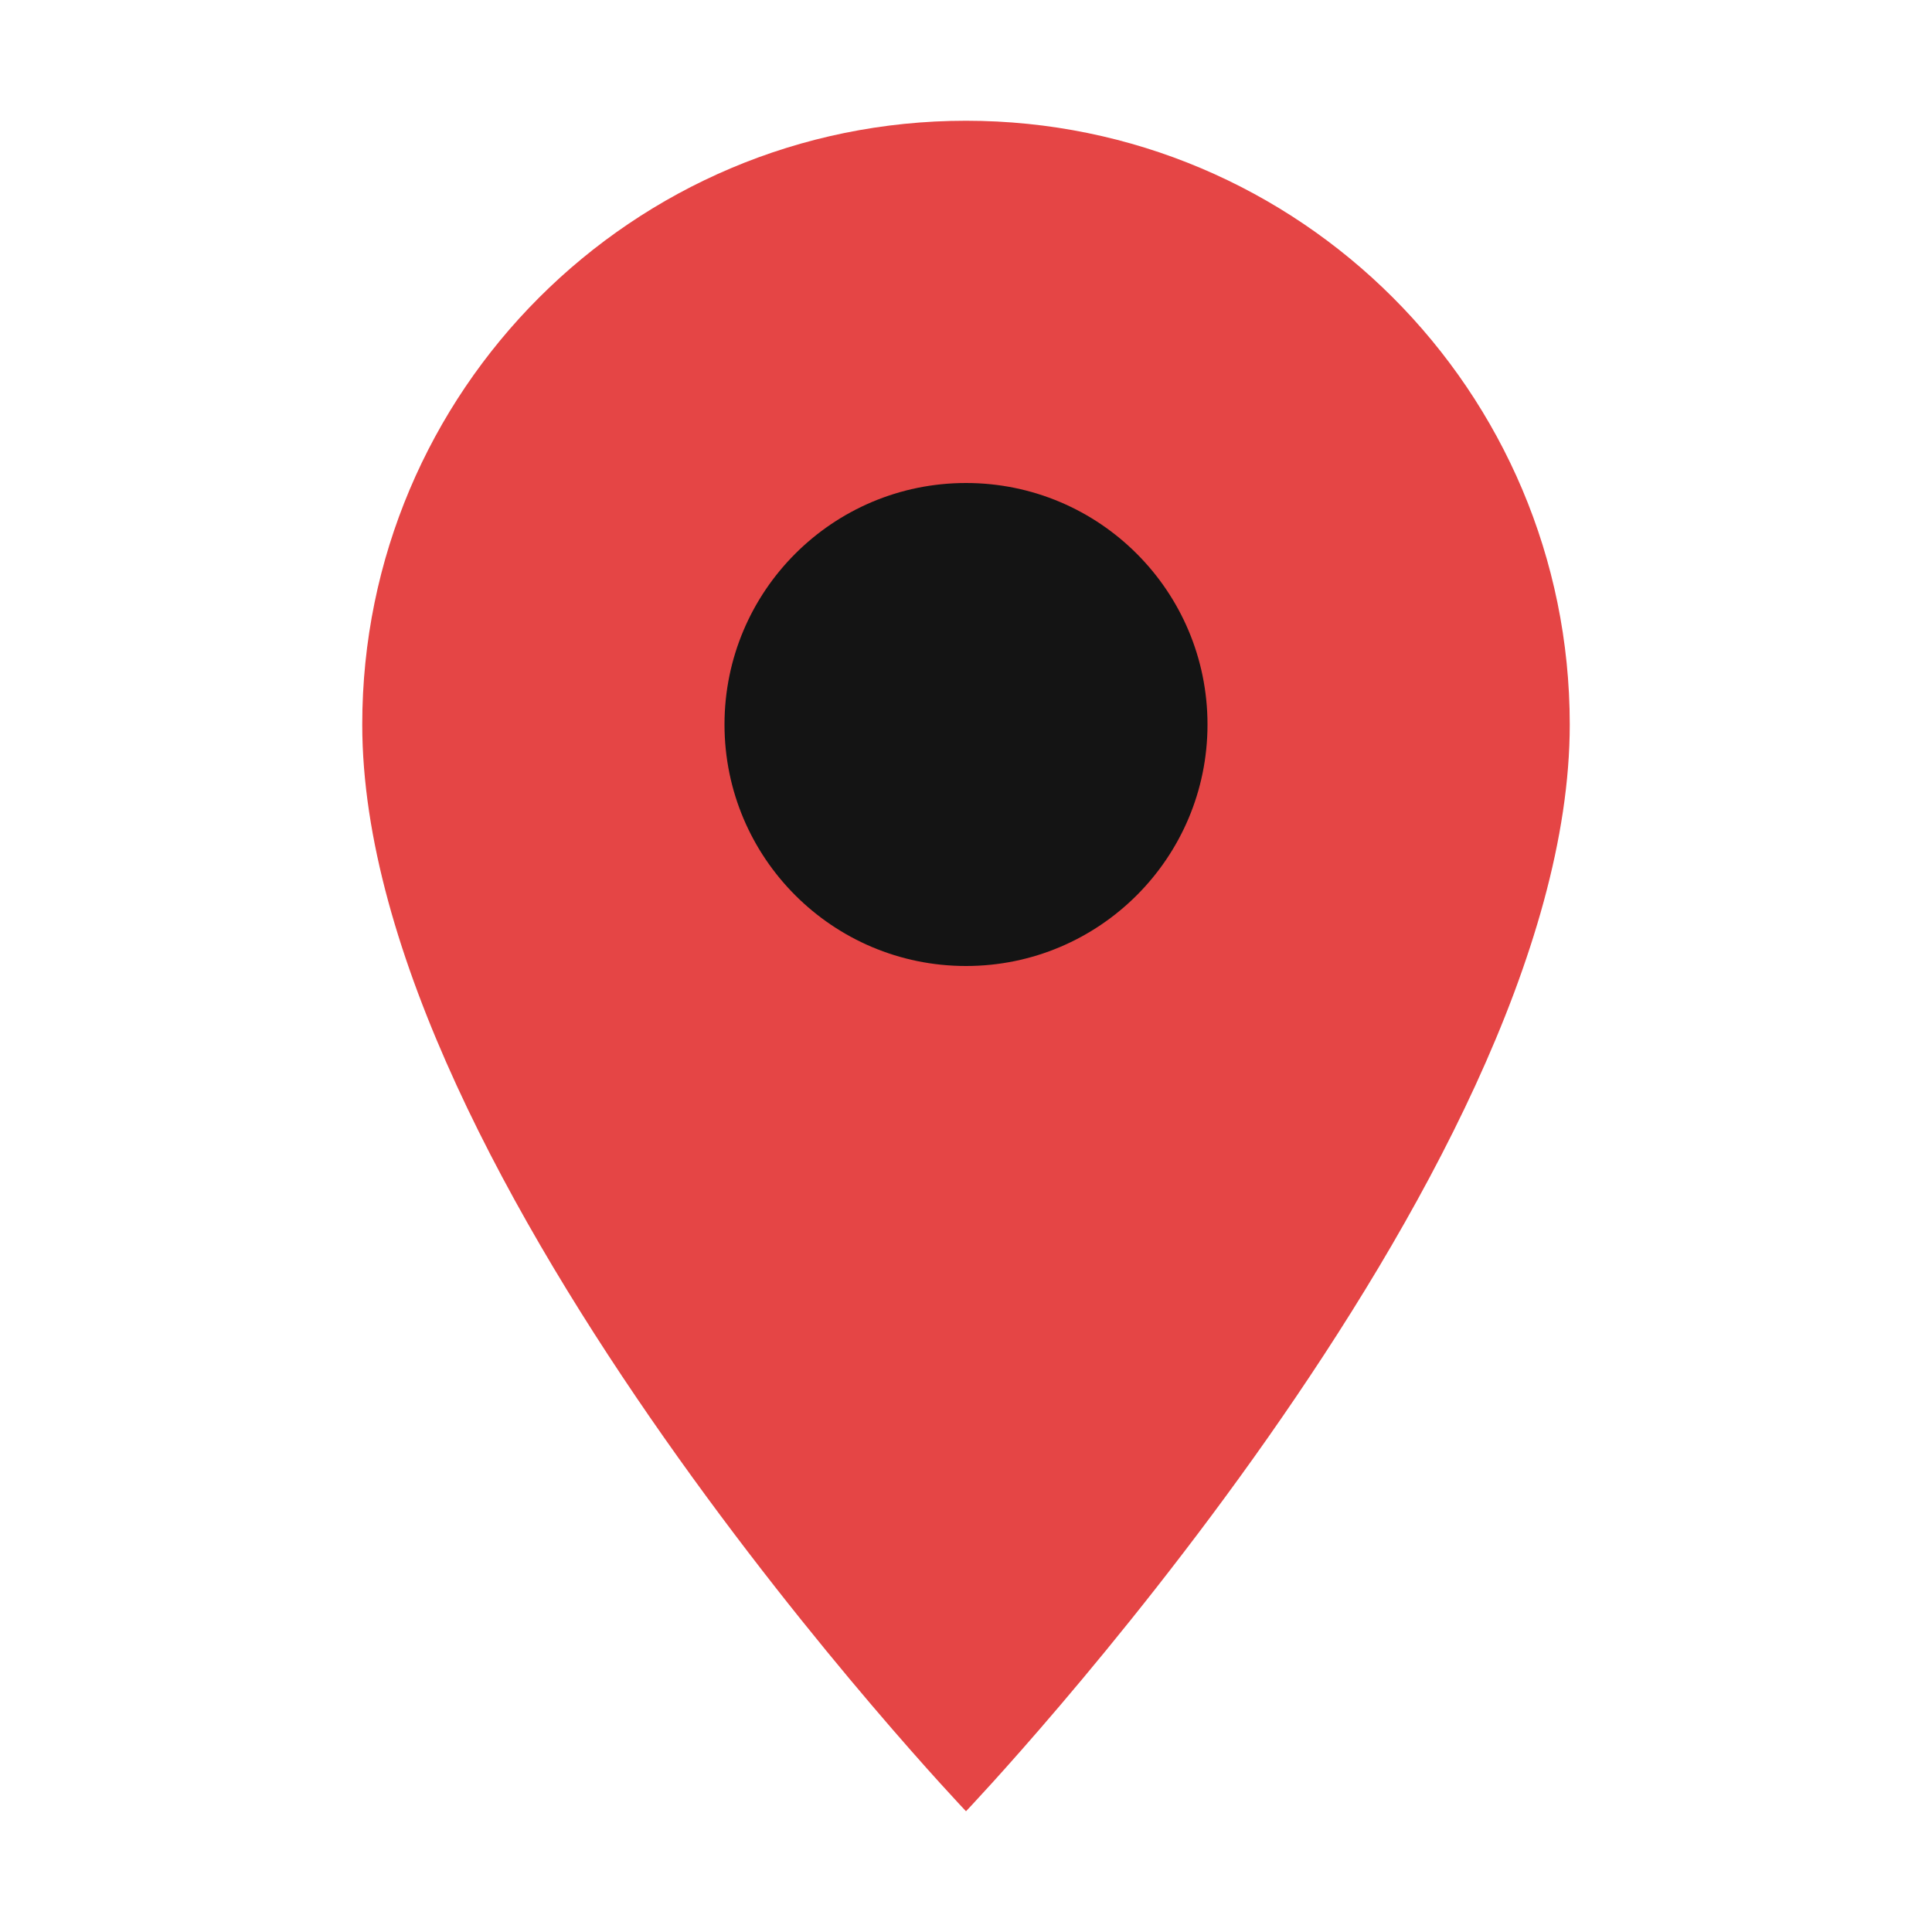
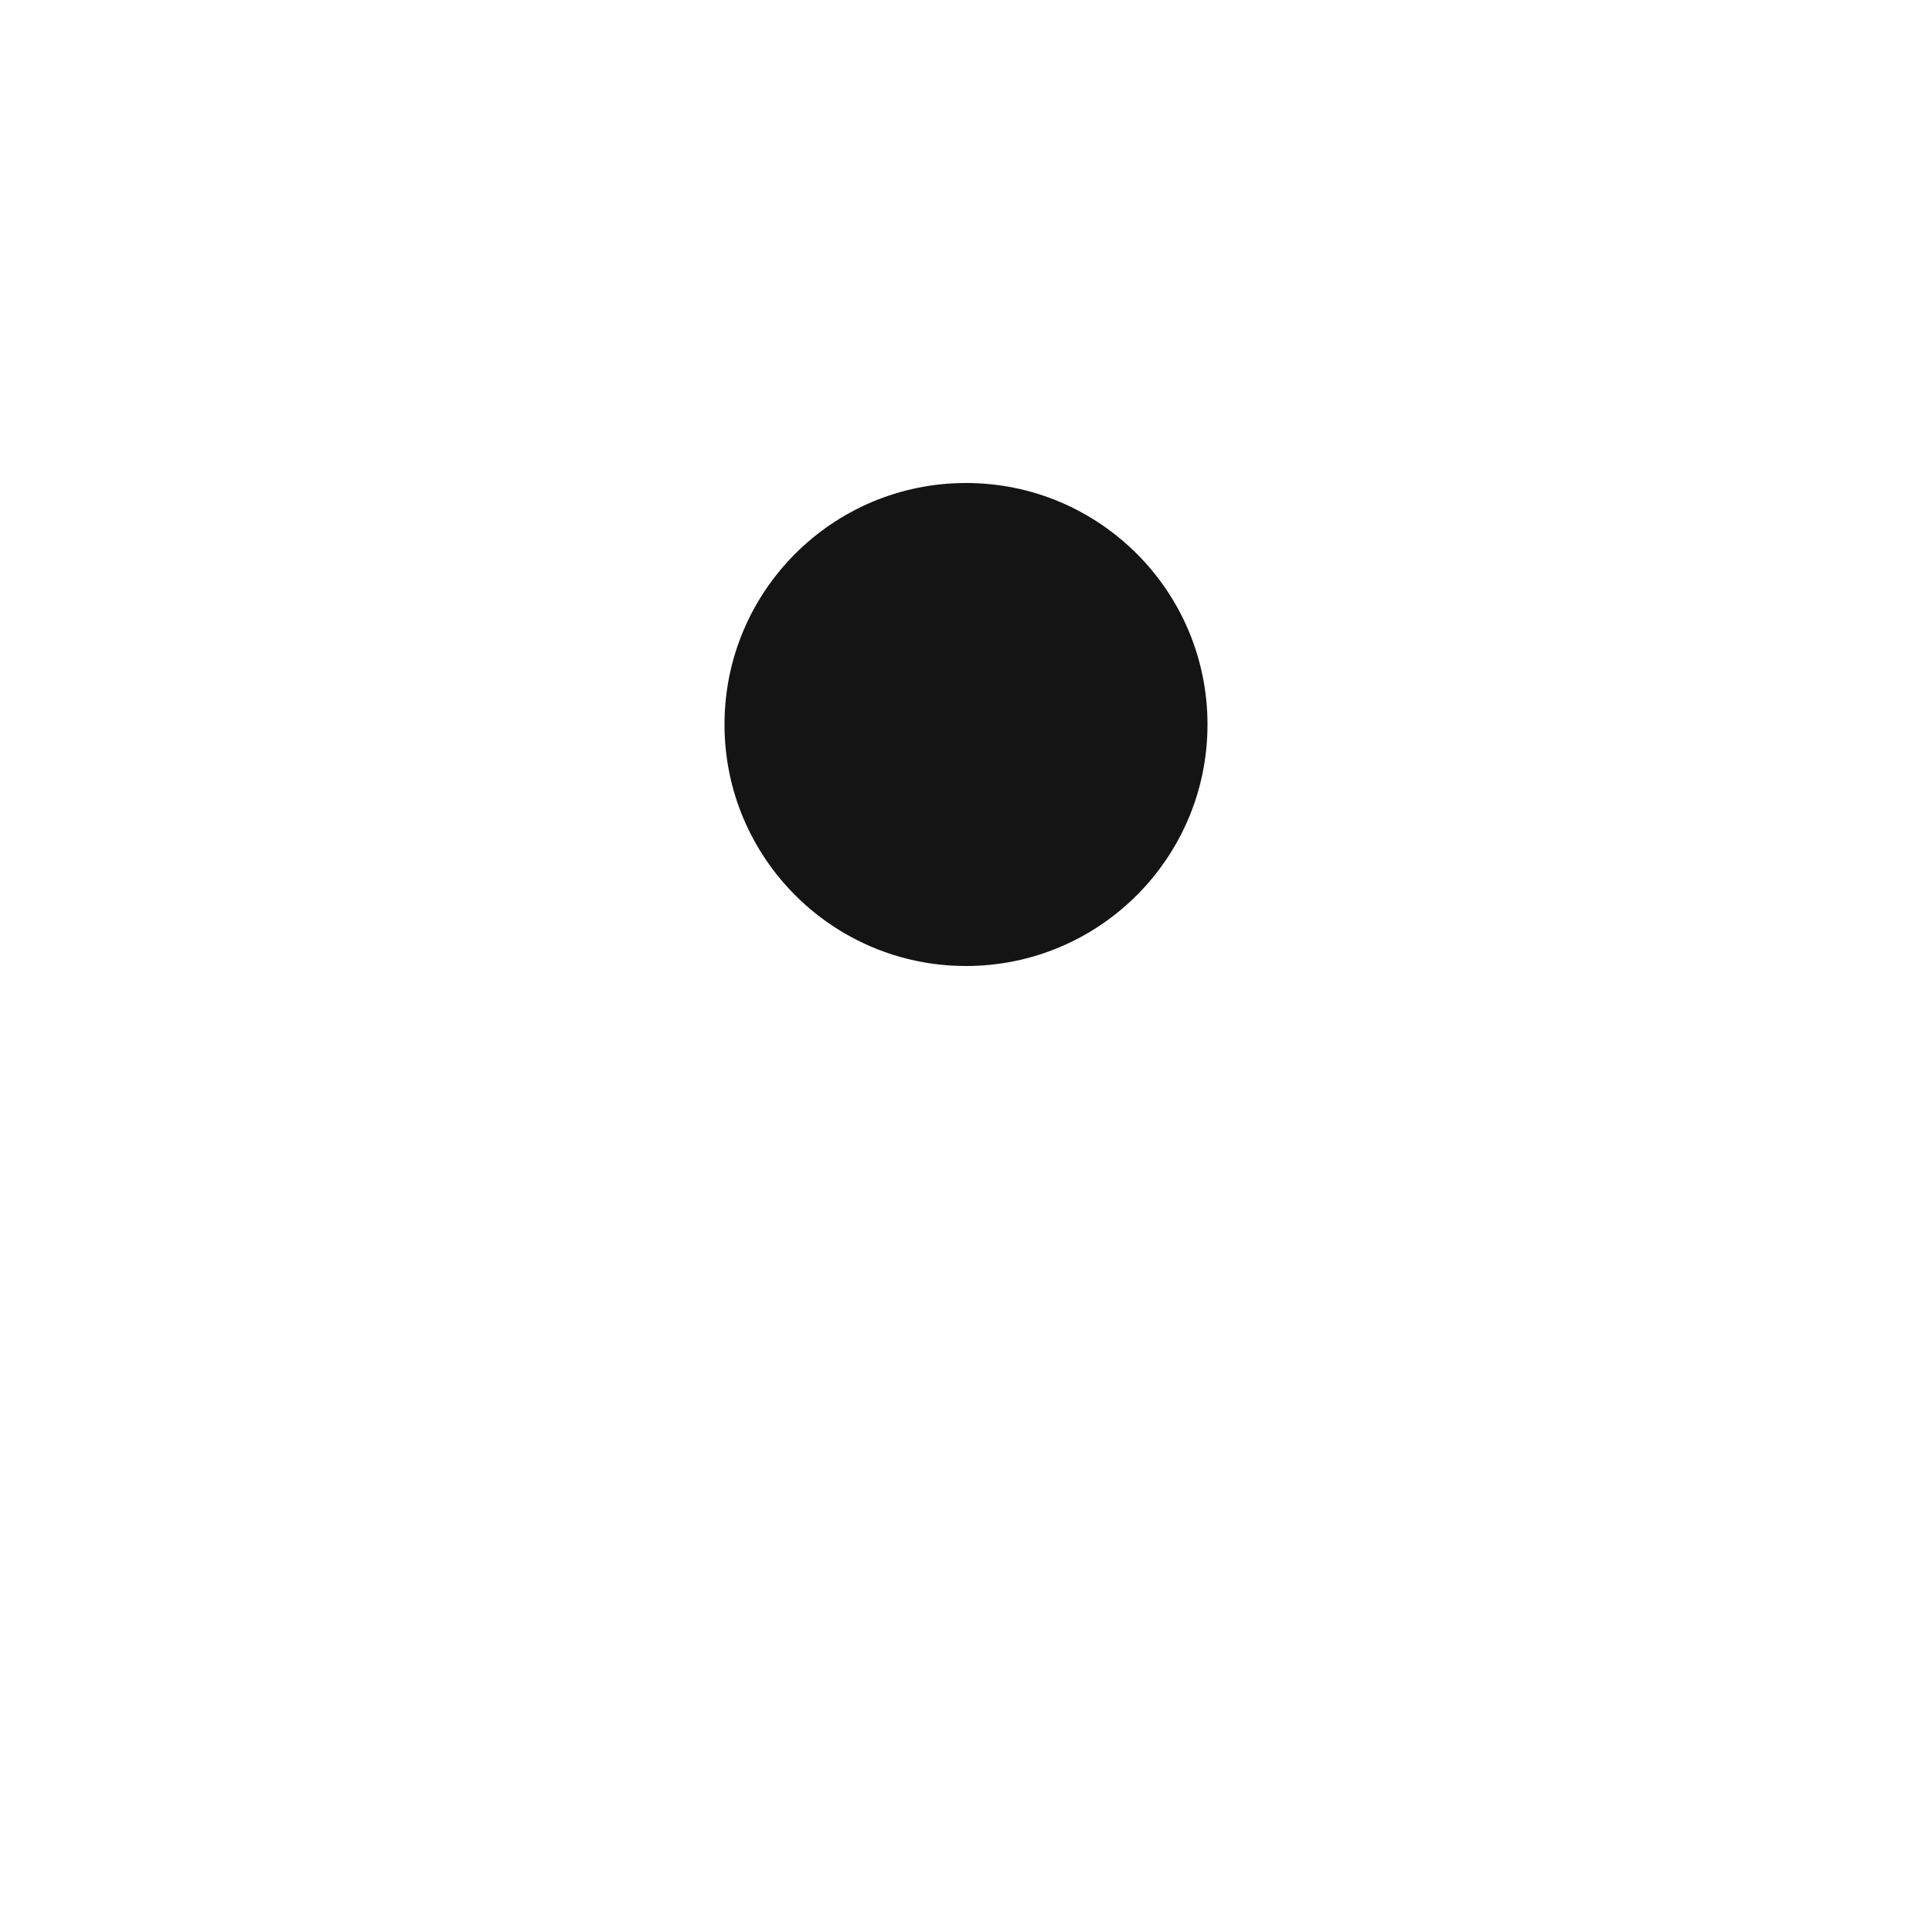
<svg xmlns="http://www.w3.org/2000/svg" viewBox="0 0 64 64" fill="none">
-   <path d="M32 4C20.954 4 12 12.954 12 24c0 15 20 36 20 36s20-21 20-36c0-11.046-8.954-20-20-20z" fill="#e54545" />
  <circle cx="32" cy="24" r="8" fill="#141414" />
</svg>